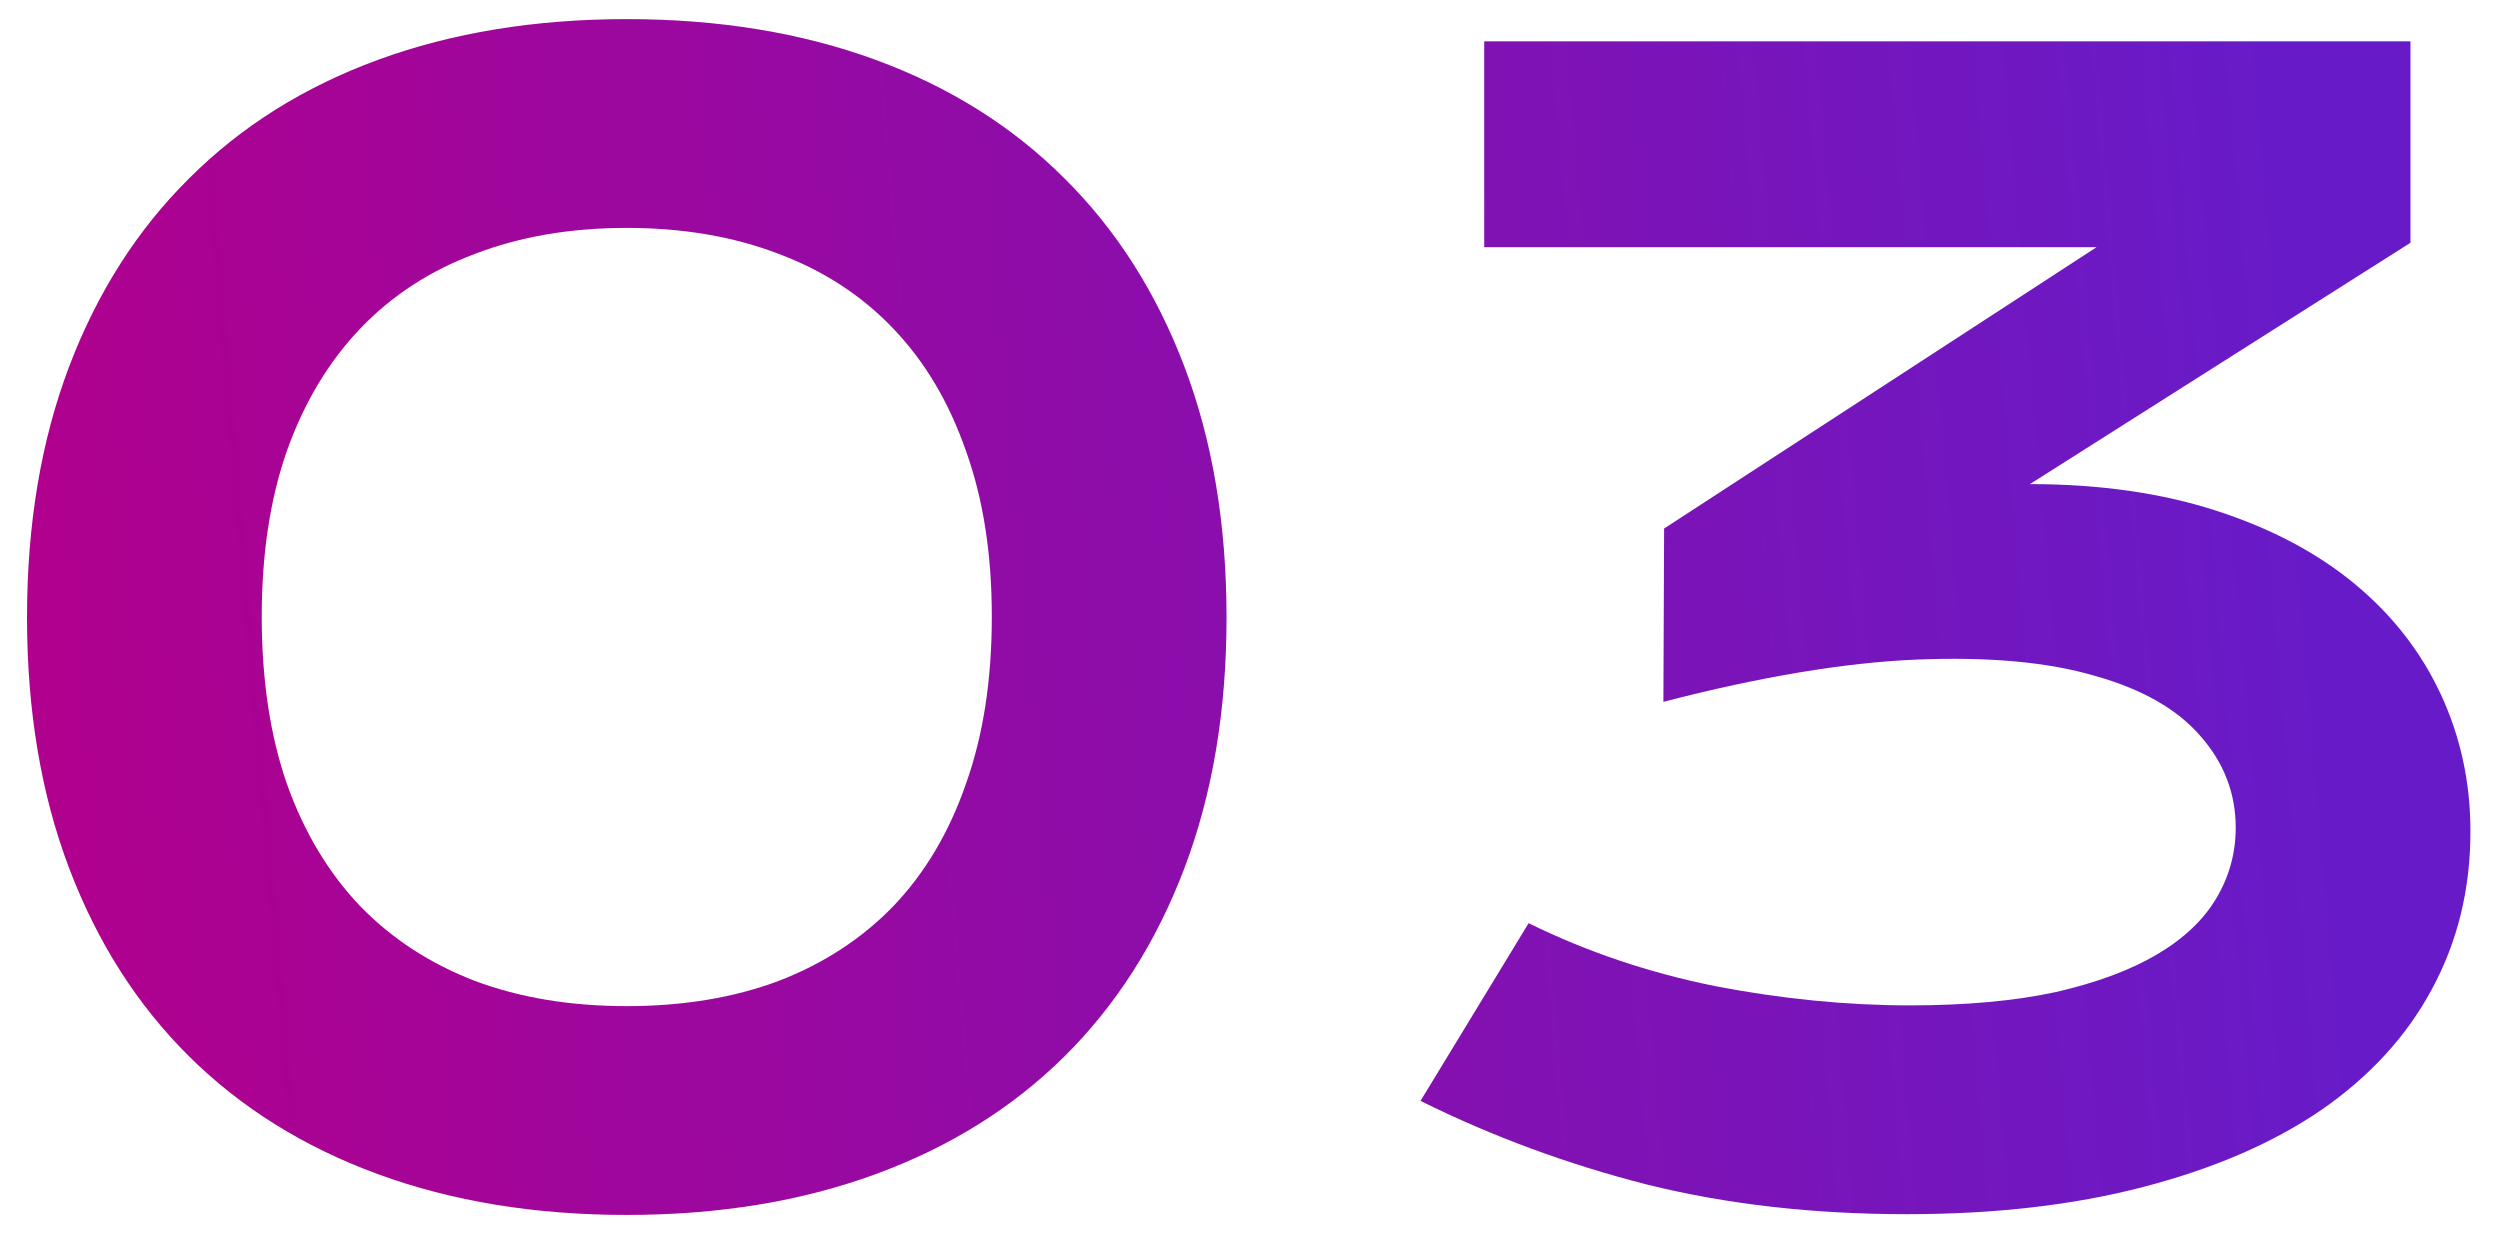
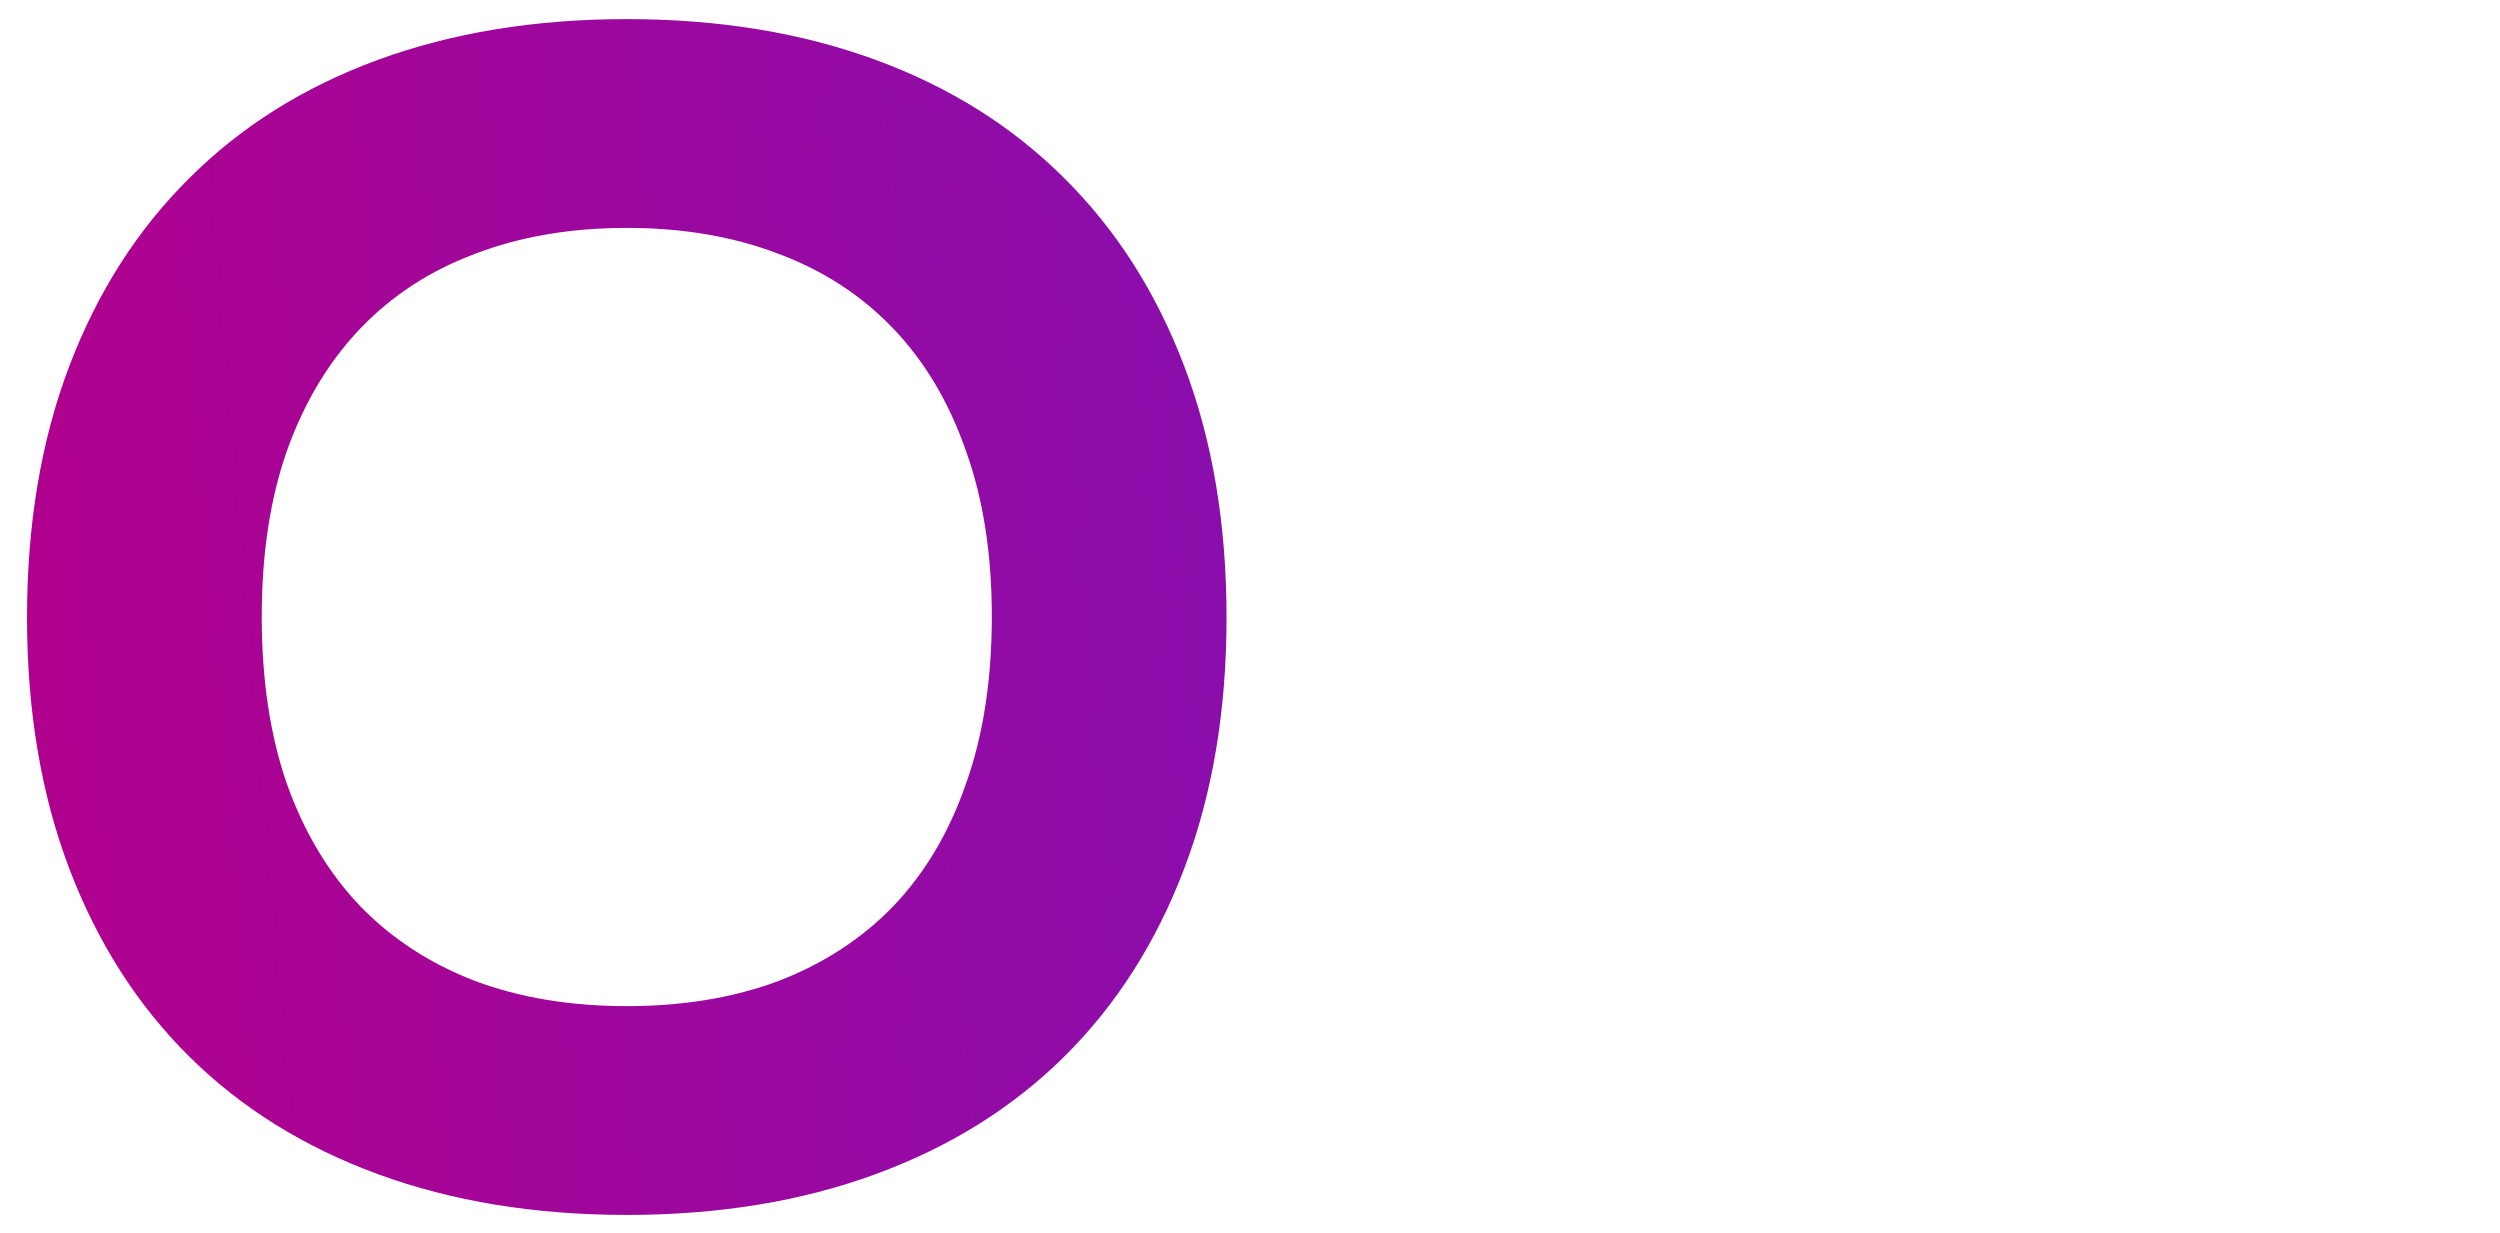
<svg xmlns="http://www.w3.org/2000/svg" width="73" height="36" viewBox="0 0 73 36" fill="none">
  <path d="M0.789 18.028C0.789 15.304 1.2 12.861 2.021 10.698C2.843 8.536 4.011 6.706 5.524 5.207C7.037 3.693 8.875 2.54 11.037 1.747C13.199 0.955 15.621 0.558 18.302 0.558C20.983 0.558 23.404 0.955 25.566 1.747C27.728 2.54 29.566 3.693 31.08 5.207C32.593 6.706 33.761 8.536 34.582 10.698C35.404 12.861 35.815 15.304 35.815 18.028C35.815 20.752 35.404 23.195 34.582 25.357C33.761 27.519 32.593 29.35 31.08 30.849C29.566 32.348 27.728 33.494 25.566 34.286C23.404 35.079 20.983 35.476 18.302 35.476C15.621 35.476 13.199 35.079 11.037 34.286C8.875 33.494 7.037 32.348 5.524 30.849C4.011 29.35 2.843 27.519 2.021 25.357C1.2 23.195 0.789 20.752 0.789 18.028ZM7.643 18.006C7.643 19.851 7.888 21.48 8.378 22.892C8.882 24.305 9.596 25.494 10.518 26.46C11.441 27.411 12.558 28.139 13.87 28.644C15.181 29.134 16.659 29.379 18.302 29.379C19.945 29.379 21.422 29.134 22.734 28.644C24.046 28.139 25.163 27.411 26.085 26.46C27.008 25.494 27.714 24.305 28.204 22.892C28.709 21.48 28.961 19.851 28.961 18.006C28.961 16.176 28.709 14.561 28.204 13.163C27.714 11.751 27.008 10.562 26.085 9.596C25.163 8.63 24.046 7.902 22.734 7.412C21.422 6.908 19.945 6.655 18.302 6.655C16.659 6.655 15.181 6.908 13.87 7.412C12.558 7.902 11.441 8.63 10.518 9.596C9.596 10.562 8.882 11.751 8.378 13.163C7.888 14.561 7.643 16.176 7.643 18.006Z" fill="url(#paint0_linear_56_529)" />
-   <path d="M44.636 26.957C46.337 27.793 48.153 28.406 50.084 28.795C52.03 29.17 53.925 29.357 55.77 29.357C57.413 29.357 58.833 29.227 60.03 28.968C61.226 28.694 62.213 28.326 62.992 27.865C63.77 27.404 64.347 26.856 64.721 26.222C65.096 25.588 65.283 24.903 65.283 24.168C65.283 23.174 64.945 22.287 64.267 21.509C63.59 20.716 62.559 20.125 61.175 19.736C59.806 19.332 58.069 19.174 55.965 19.26C53.875 19.347 51.41 19.758 48.571 20.493L48.592 15.433L61.219 7.218H43.339V1.207H70.386V7.088L59.273 14.136C61.305 14.136 63.121 14.396 64.721 14.915C66.321 15.433 67.669 16.147 68.764 17.055C69.86 17.963 70.696 19.037 71.272 20.276C71.849 21.516 72.137 22.849 72.137 24.276C72.137 25.963 71.762 27.498 71.013 28.881C70.278 30.251 69.204 31.425 67.791 32.406C66.379 33.371 64.649 34.121 62.602 34.654C60.57 35.187 58.264 35.454 55.684 35.454C52.945 35.454 50.416 35.166 48.095 34.589C45.774 33.998 43.569 33.184 41.479 32.146L44.636 26.957Z" fill="url(#paint1_linear_56_529)" />
  <defs>
    <linearGradient id="paint0_linear_56_529" x1="3.423" y1="43.789" x2="69.382" y2="38.096" gradientUnits="userSpaceOnUse">
      <stop stop-color="#B0008E" />
      <stop offset="1" stop-color="#671BC8" />
    </linearGradient>
    <linearGradient id="paint1_linear_56_529" x1="3.423" y1="43.789" x2="69.382" y2="38.096" gradientUnits="userSpaceOnUse">
      <stop stop-color="#B0008E" />
      <stop offset="1" stop-color="#671BC8" />
    </linearGradient>
  </defs>
</svg>